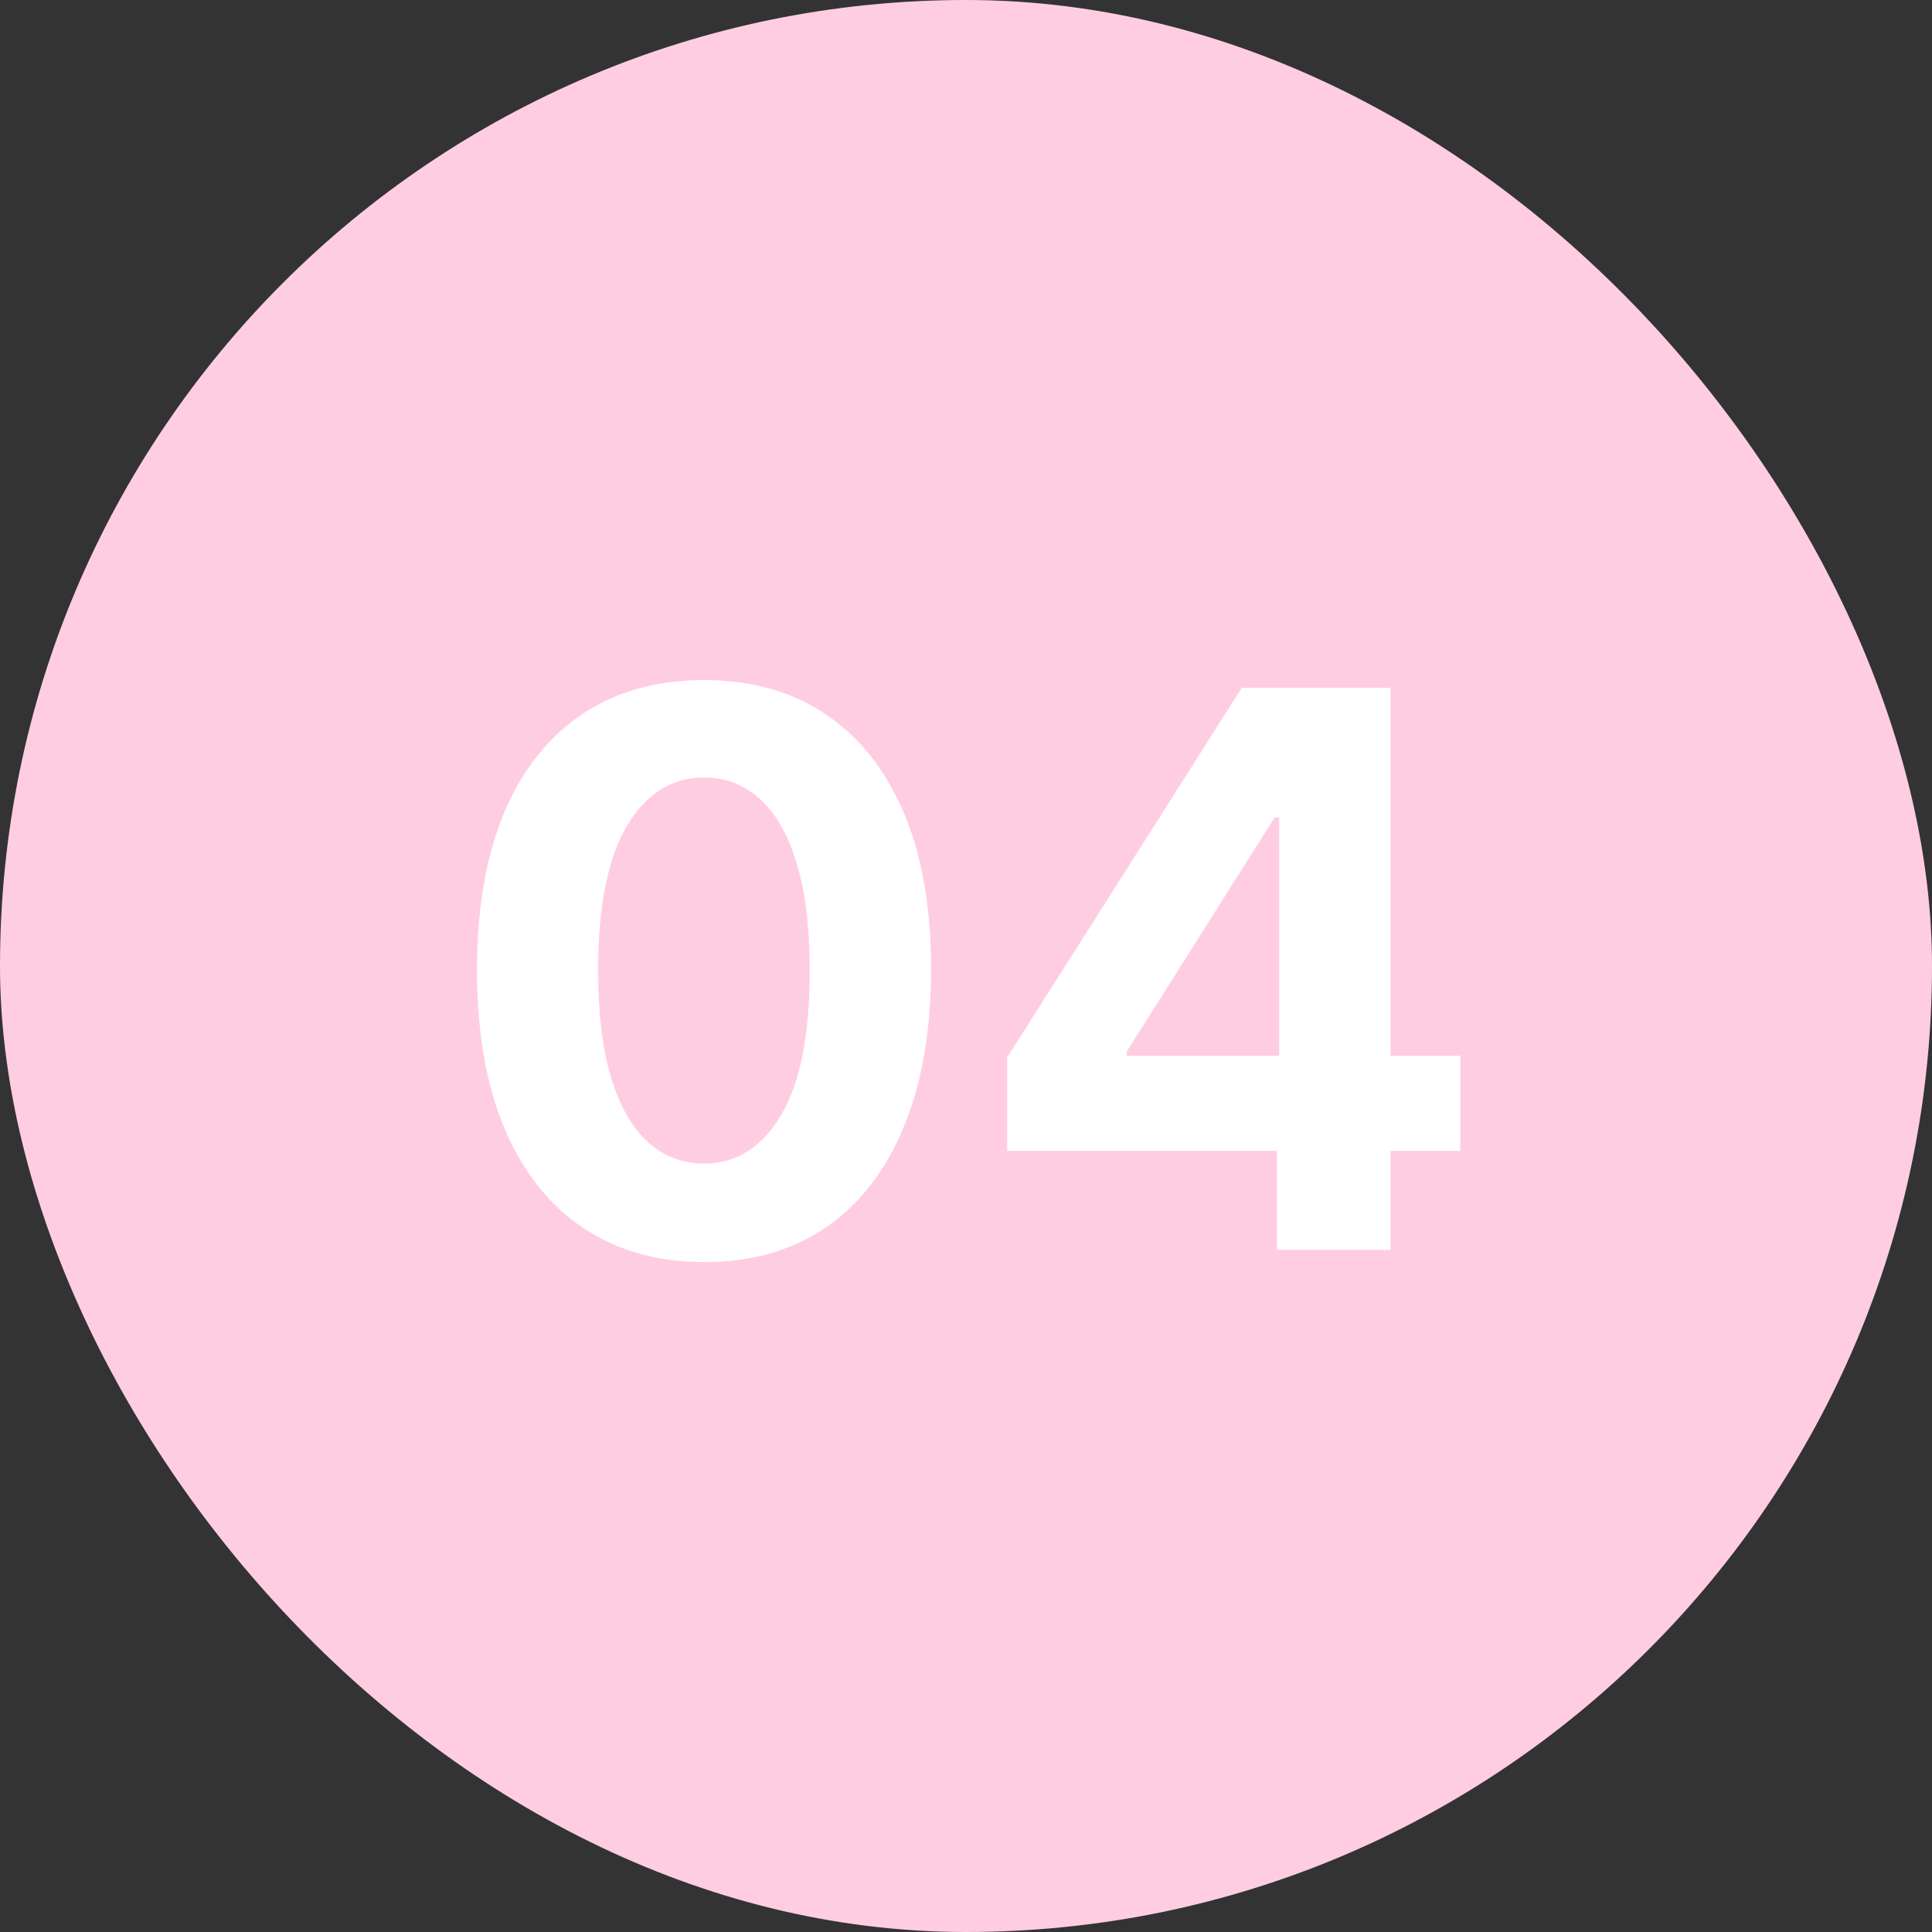
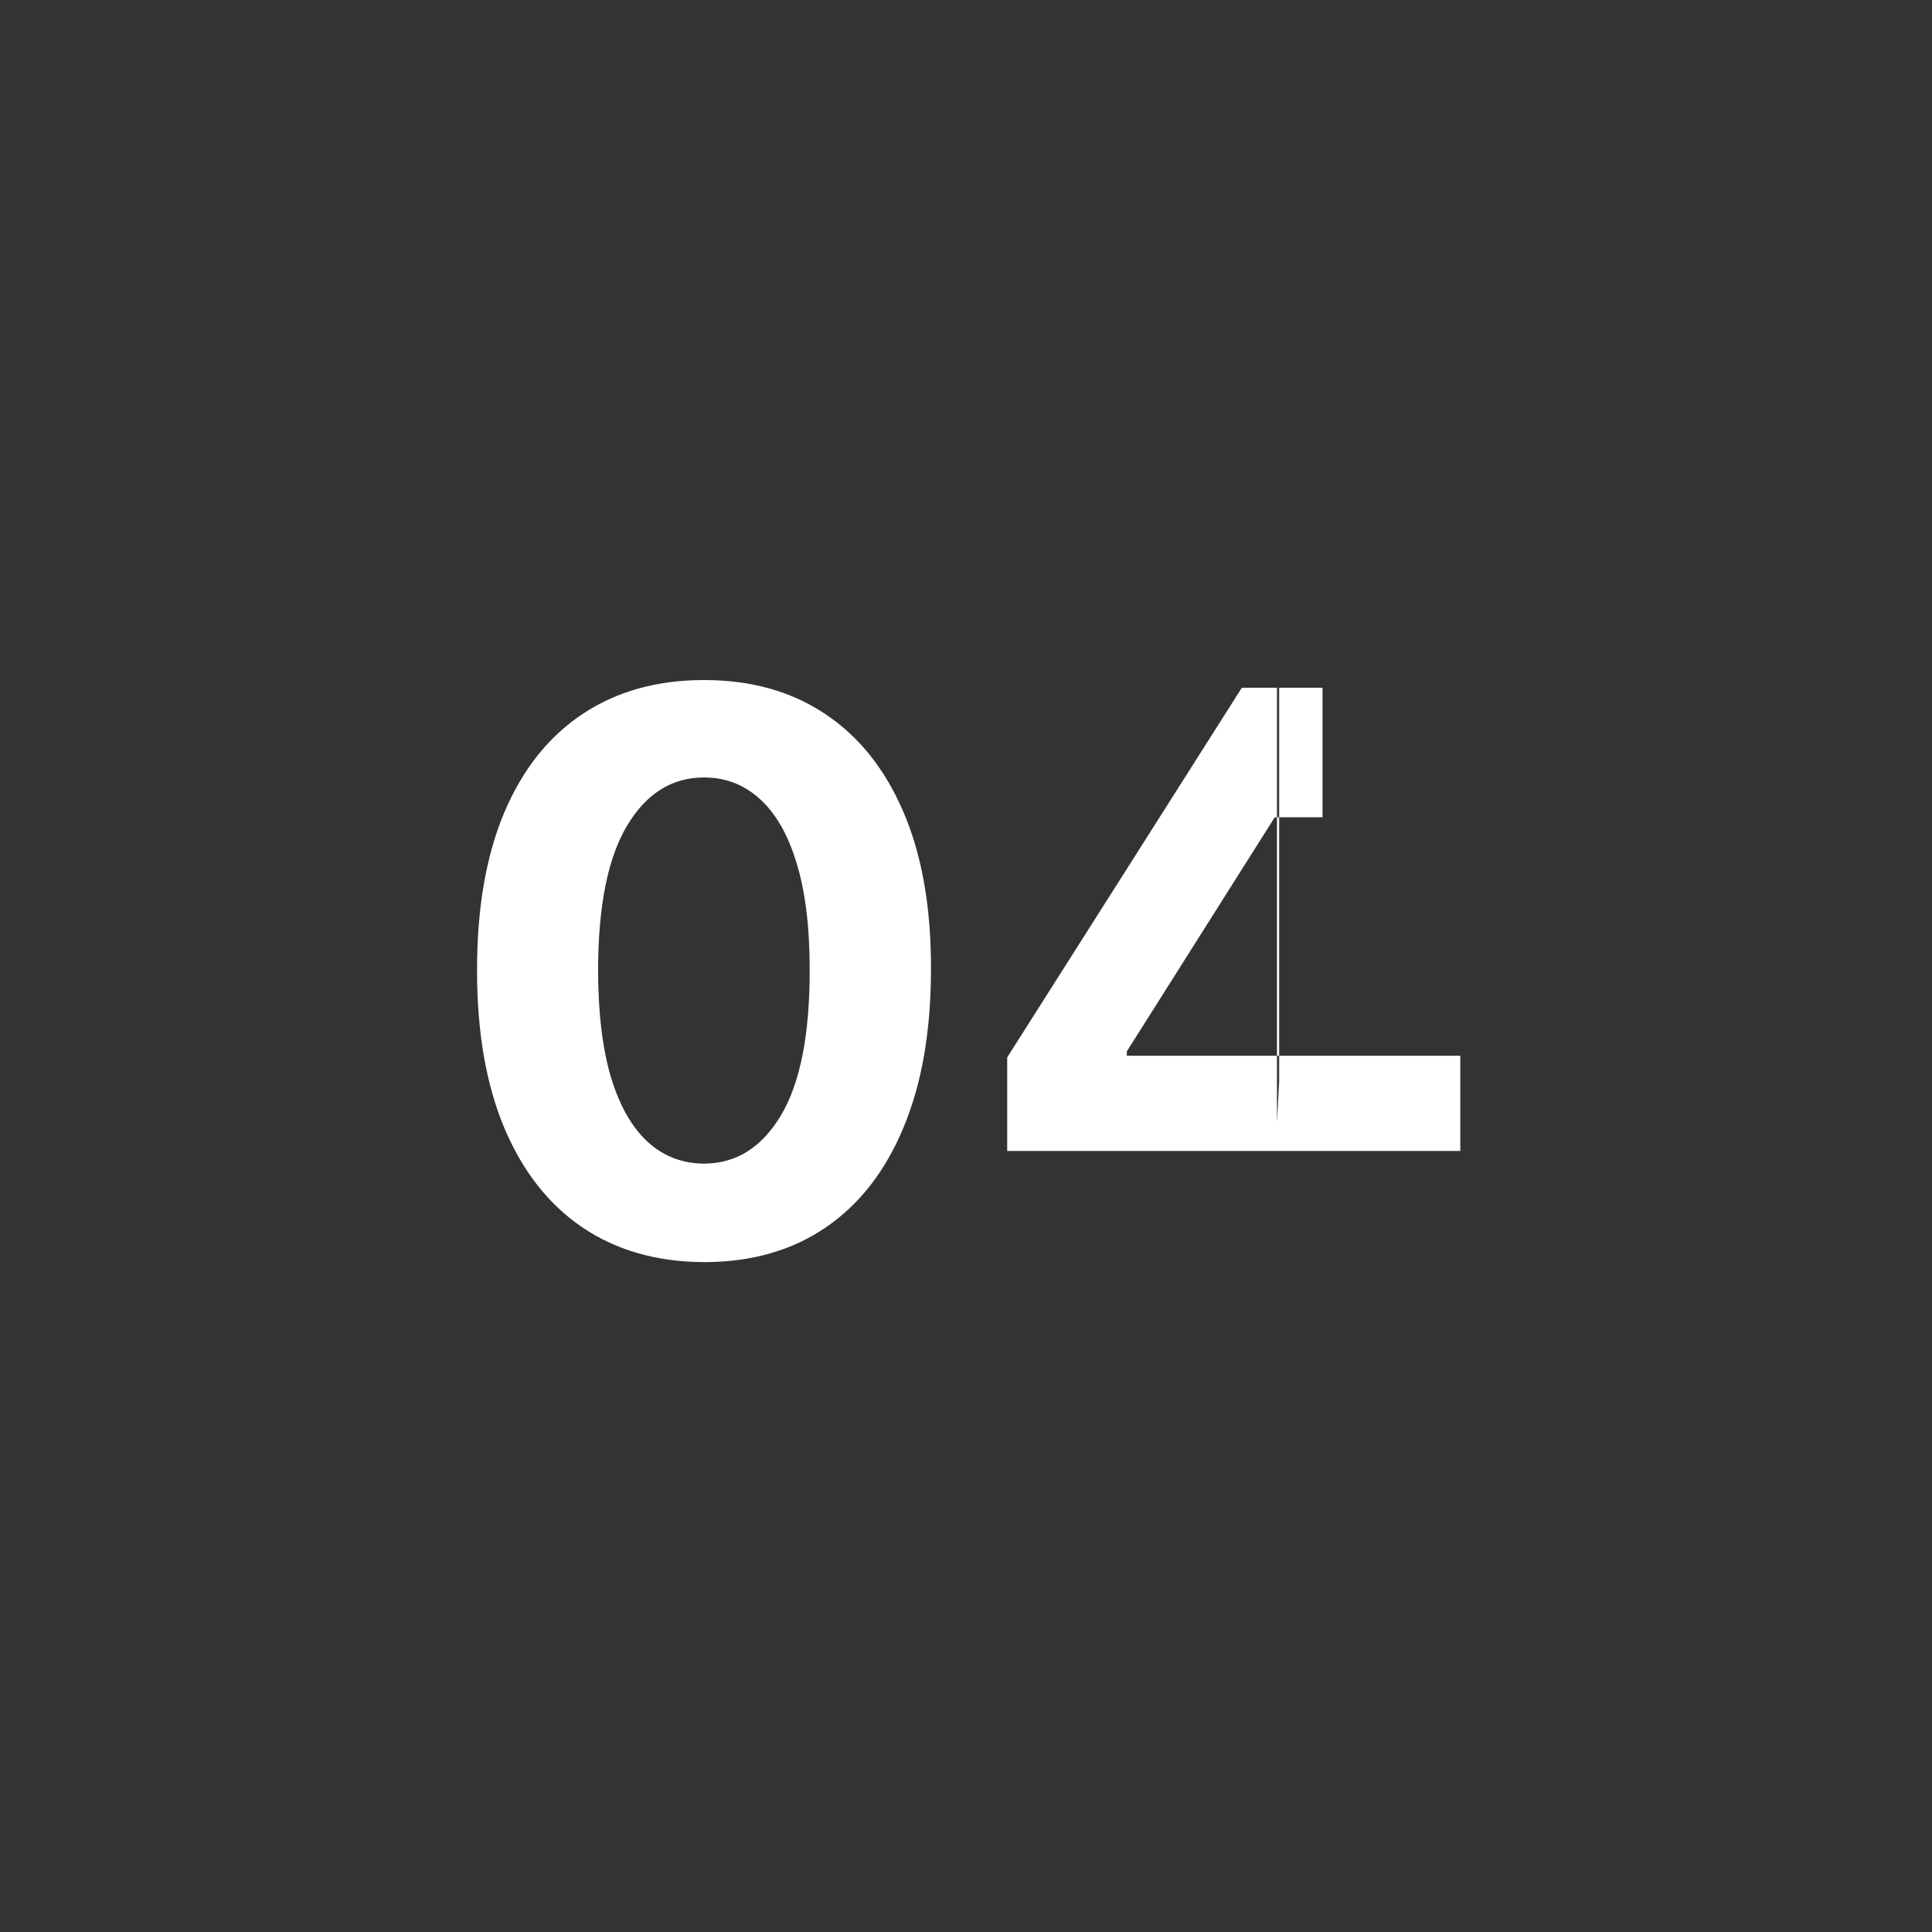
<svg xmlns="http://www.w3.org/2000/svg" width="160" height="160" viewBox="0 0 160 160" fill="none">
  <rect x="0" y="0" width="160" height="160" fill="#333333" stroke="none" />
-   <rect width="160" height="160" rx="80" fill="#FFCDE2" />
-   <path d="M58.304 104.523C54.395 104.508 51.031 103.545 48.213 101.636C45.41 99.727 43.251 96.962 41.736 93.341C40.236 89.72 39.493 85.364 39.508 80.273C39.508 75.197 40.258 70.871 41.758 67.296C43.274 63.72 45.433 61 48.236 59.136C51.054 57.258 54.41 56.318 58.304 56.318C62.198 56.318 65.546 57.258 68.349 59.136C71.168 61.015 73.334 63.742 74.849 67.318C76.365 70.879 77.115 75.197 77.099 80.273C77.099 85.379 76.342 89.742 74.827 93.364C73.327 96.985 71.175 99.75 68.372 101.659C65.569 103.568 62.213 104.523 58.304 104.523ZM58.304 96.364C60.971 96.364 63.099 95.023 64.69 92.341C66.281 89.659 67.069 85.636 67.054 80.273C67.054 76.742 66.69 73.803 65.963 71.454C65.251 69.106 64.236 67.341 62.918 66.159C61.615 64.977 60.077 64.386 58.304 64.386C55.653 64.386 53.531 65.712 51.94 68.364C50.349 71.015 49.546 74.985 49.531 80.273C49.531 83.849 49.887 86.833 50.599 89.227C51.327 91.606 52.349 93.394 53.668 94.591C54.986 95.773 56.531 96.364 58.304 96.364ZM83.412 95.318V87.568L102.844 56.955H109.526V67.682H105.571L93.321 87.068V87.432H120.935V95.318H83.412ZM105.753 103.5V92.954L105.935 89.523V56.955H115.162V103.5H105.753Z" fill="white" />
+   <path d="M58.304 104.523C54.395 104.508 51.031 103.545 48.213 101.636C45.41 99.727 43.251 96.962 41.736 93.341C40.236 89.72 39.493 85.364 39.508 80.273C39.508 75.197 40.258 70.871 41.758 67.296C43.274 63.72 45.433 61 48.236 59.136C51.054 57.258 54.41 56.318 58.304 56.318C62.198 56.318 65.546 57.258 68.349 59.136C71.168 61.015 73.334 63.742 74.849 67.318C76.365 70.879 77.115 75.197 77.099 80.273C77.099 85.379 76.342 89.742 74.827 93.364C73.327 96.985 71.175 99.75 68.372 101.659C65.569 103.568 62.213 104.523 58.304 104.523ZM58.304 96.364C60.971 96.364 63.099 95.023 64.69 92.341C66.281 89.659 67.069 85.636 67.054 80.273C67.054 76.742 66.69 73.803 65.963 71.454C65.251 69.106 64.236 67.341 62.918 66.159C61.615 64.977 60.077 64.386 58.304 64.386C55.653 64.386 53.531 65.712 51.94 68.364C50.349 71.015 49.546 74.985 49.531 80.273C49.531 83.849 49.887 86.833 50.599 89.227C51.327 91.606 52.349 93.394 53.668 94.591C54.986 95.773 56.531 96.364 58.304 96.364ZM83.412 95.318V87.568L102.844 56.955H109.526V67.682H105.571L93.321 87.068V87.432H120.935V95.318H83.412ZM105.753 103.5V92.954L105.935 89.523V56.955H115.162H105.753Z" fill="white" />
</svg>